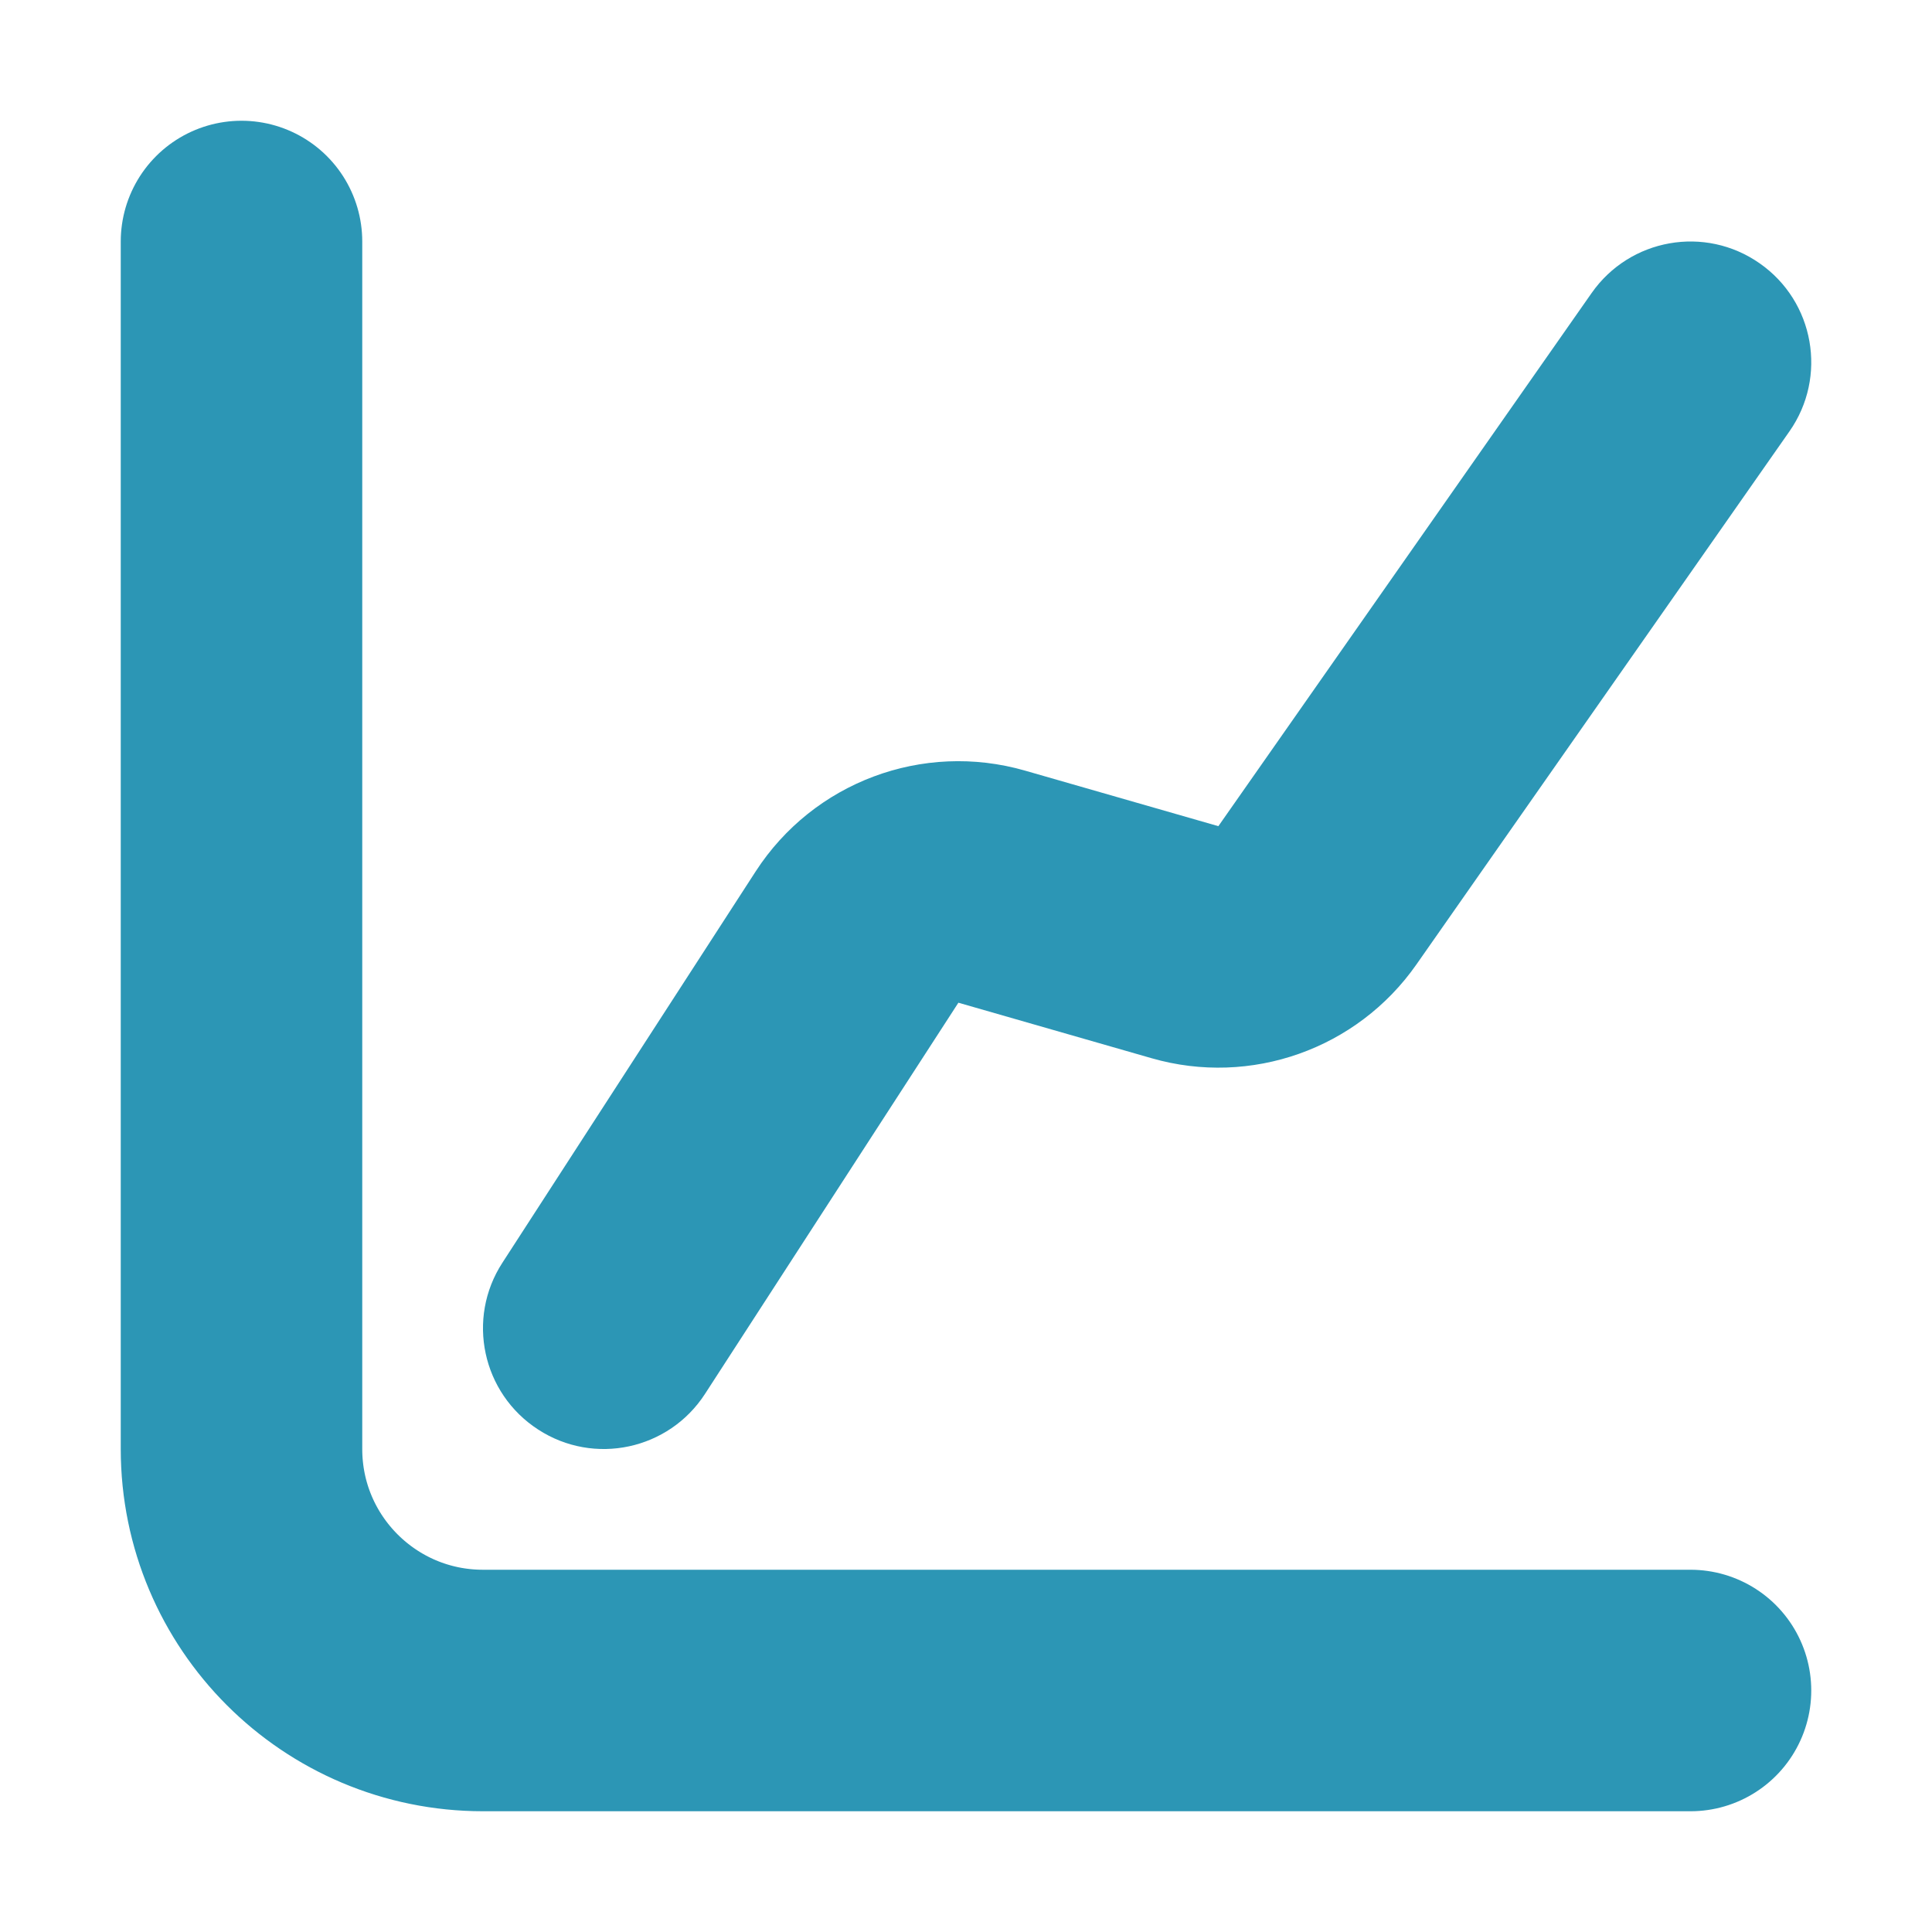
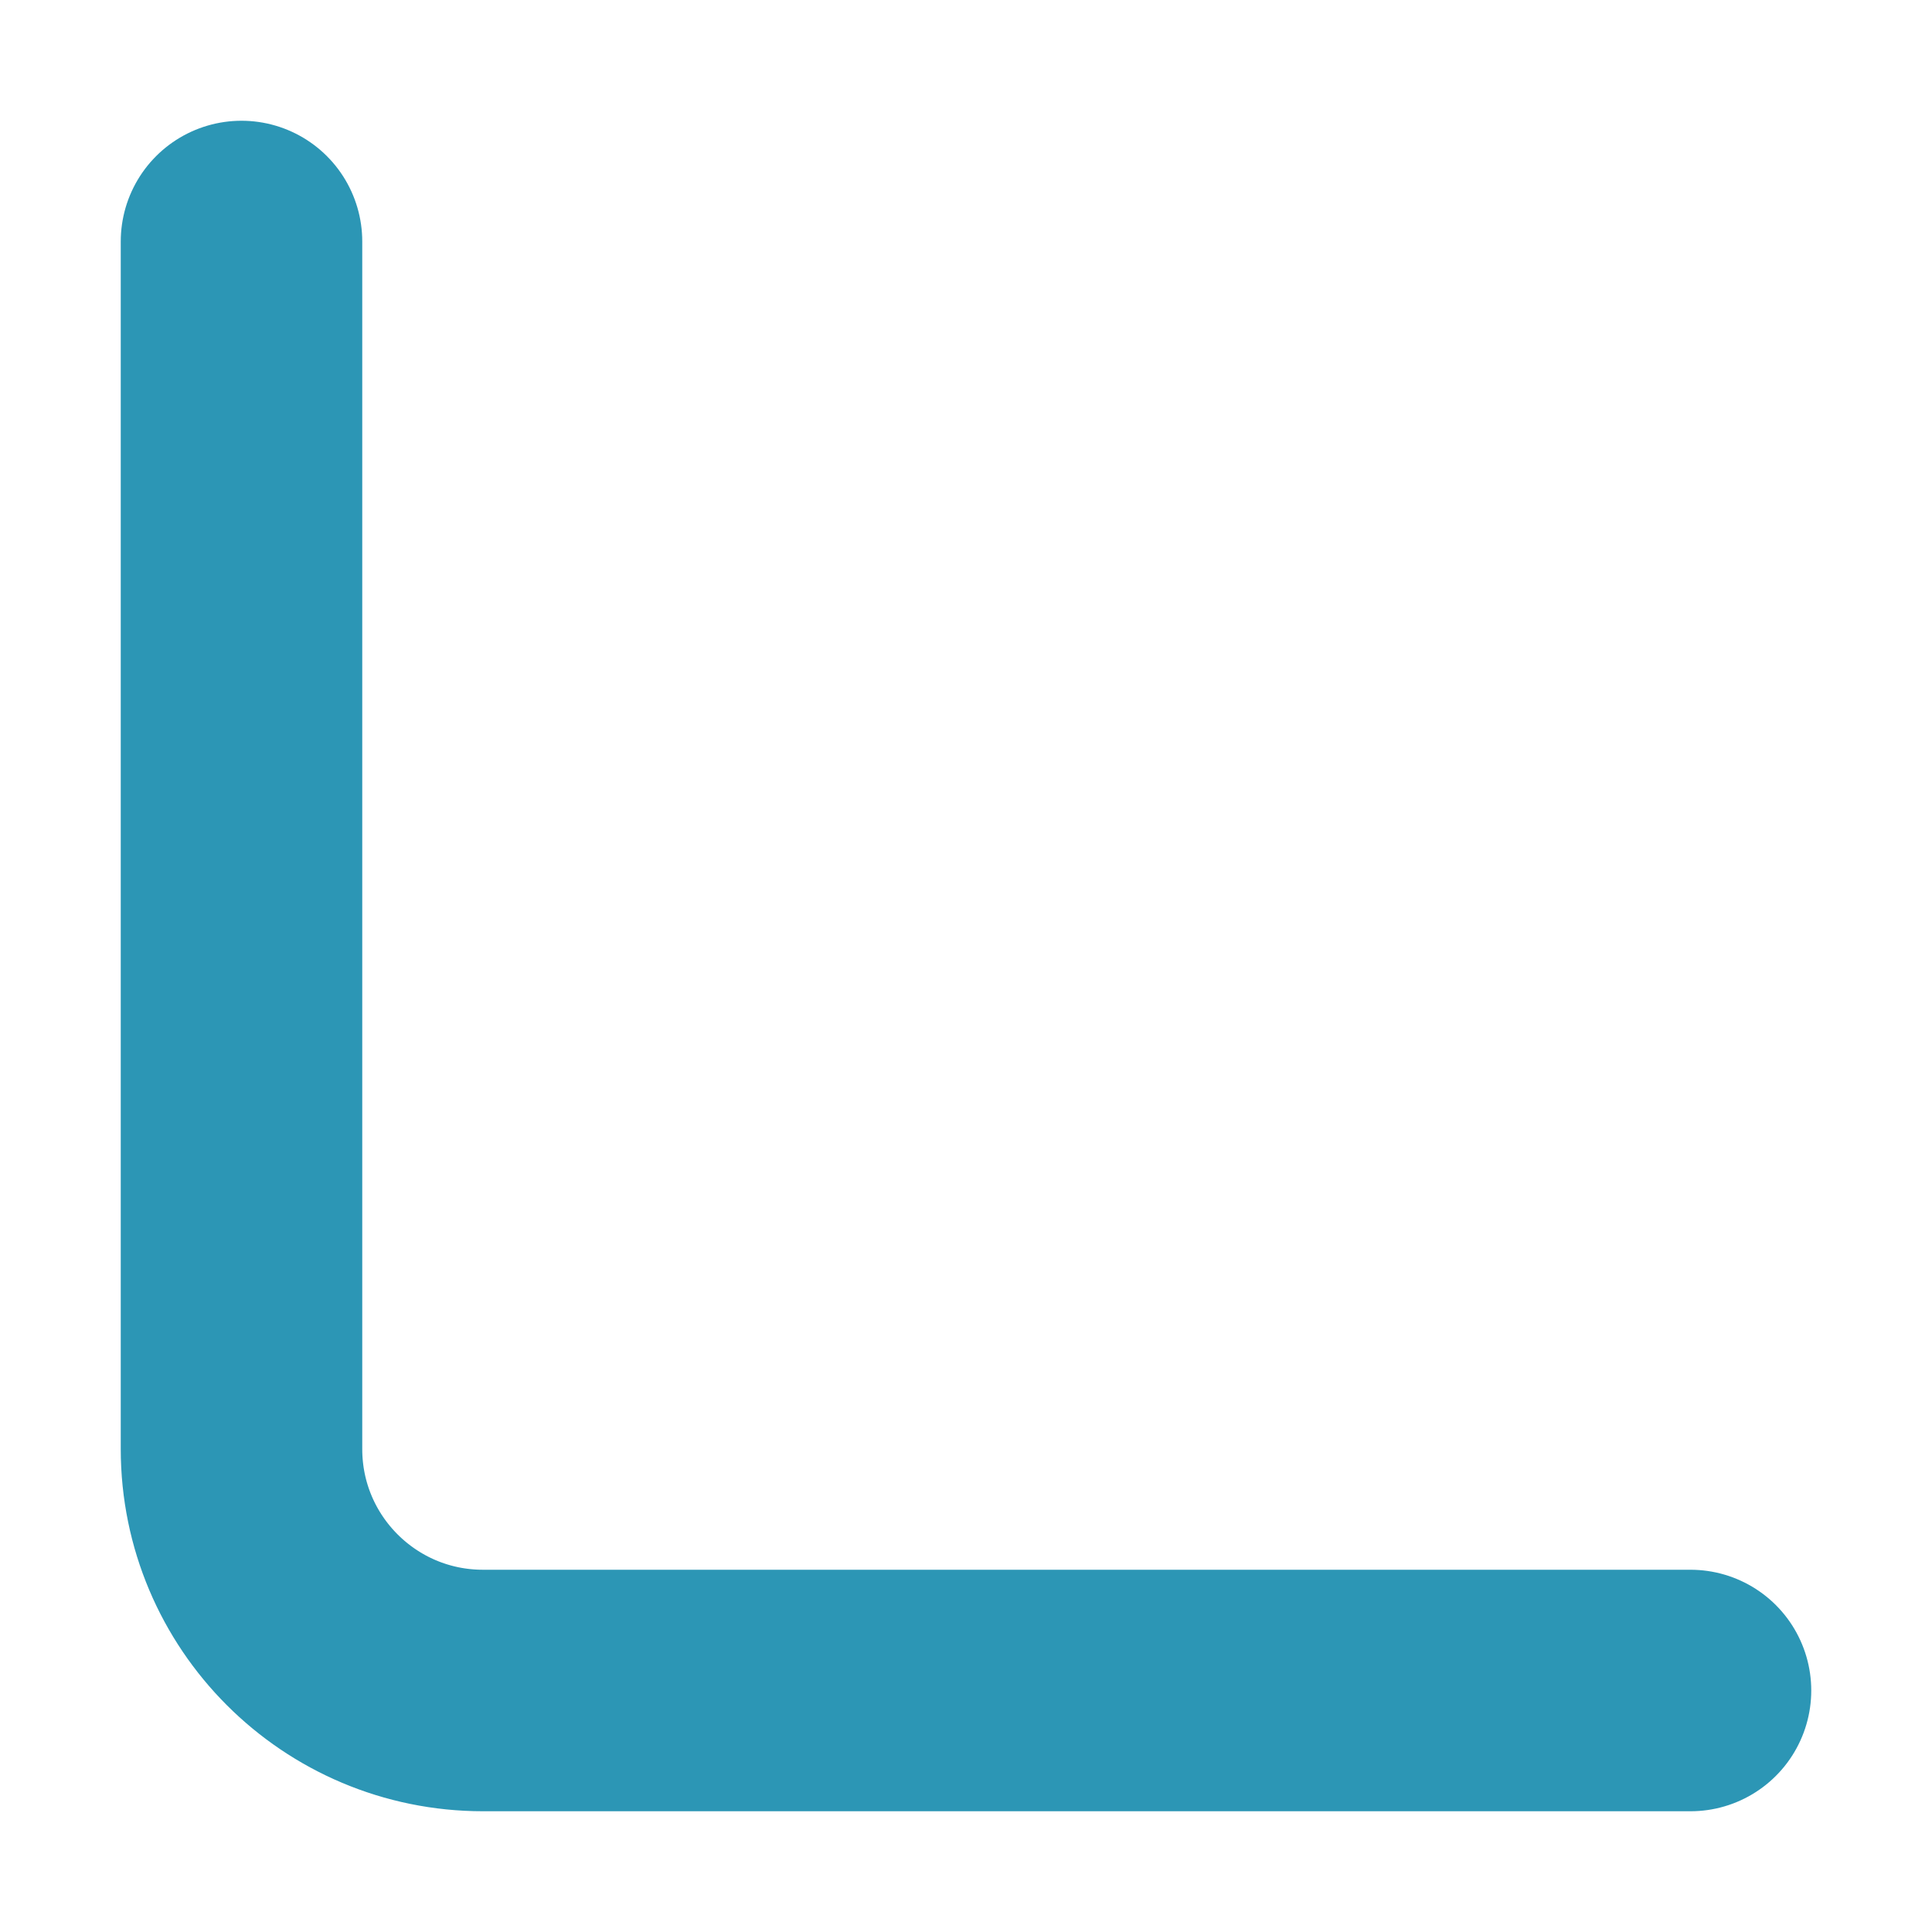
<svg xmlns="http://www.w3.org/2000/svg" width="16" height="16" viewBox="0 0 16 16" fill="none">
-   <path d="M4.161 10.457C3.86 10.92 3.993 11.539 4.457 11.839C4.92 12.14 5.539 12.007 5.839 11.543L4.161 10.457ZM14.819 3.573C15.136 3.121 15.026 2.497 14.573 2.181C14.121 1.864 13.498 1.974 13.181 2.427L14.819 3.573ZM9.814 7.803L9.538 8.764L9.814 7.803ZM10.909 7.415L10.09 6.842L10.909 7.415ZM8.213 7.343L7.937 8.304L8.213 7.343ZM5.839 11.543L7.937 8.304L6.258 7.217L4.161 10.457L5.839 11.543ZM7.937 8.304L9.538 8.764L10.09 6.842L8.489 6.382L7.937 8.304ZM11.729 7.989L14.819 3.573L13.181 2.427L10.09 6.842L11.729 7.989ZM9.538 8.764C10.359 9 11.239 8.688 11.729 7.989L10.09 6.842L10.09 6.842L9.538 8.764ZM7.937 8.304L7.937 8.304L8.489 6.382C7.642 6.138 6.736 6.478 6.258 7.217L7.937 8.304Z" fill="#2C96B5" />
  <path d="M2 2V12C2 13.105 2.895 14 4 14H14" stroke="#2C96B5" stroke-width="2" stroke-linecap="round" />
</svg>